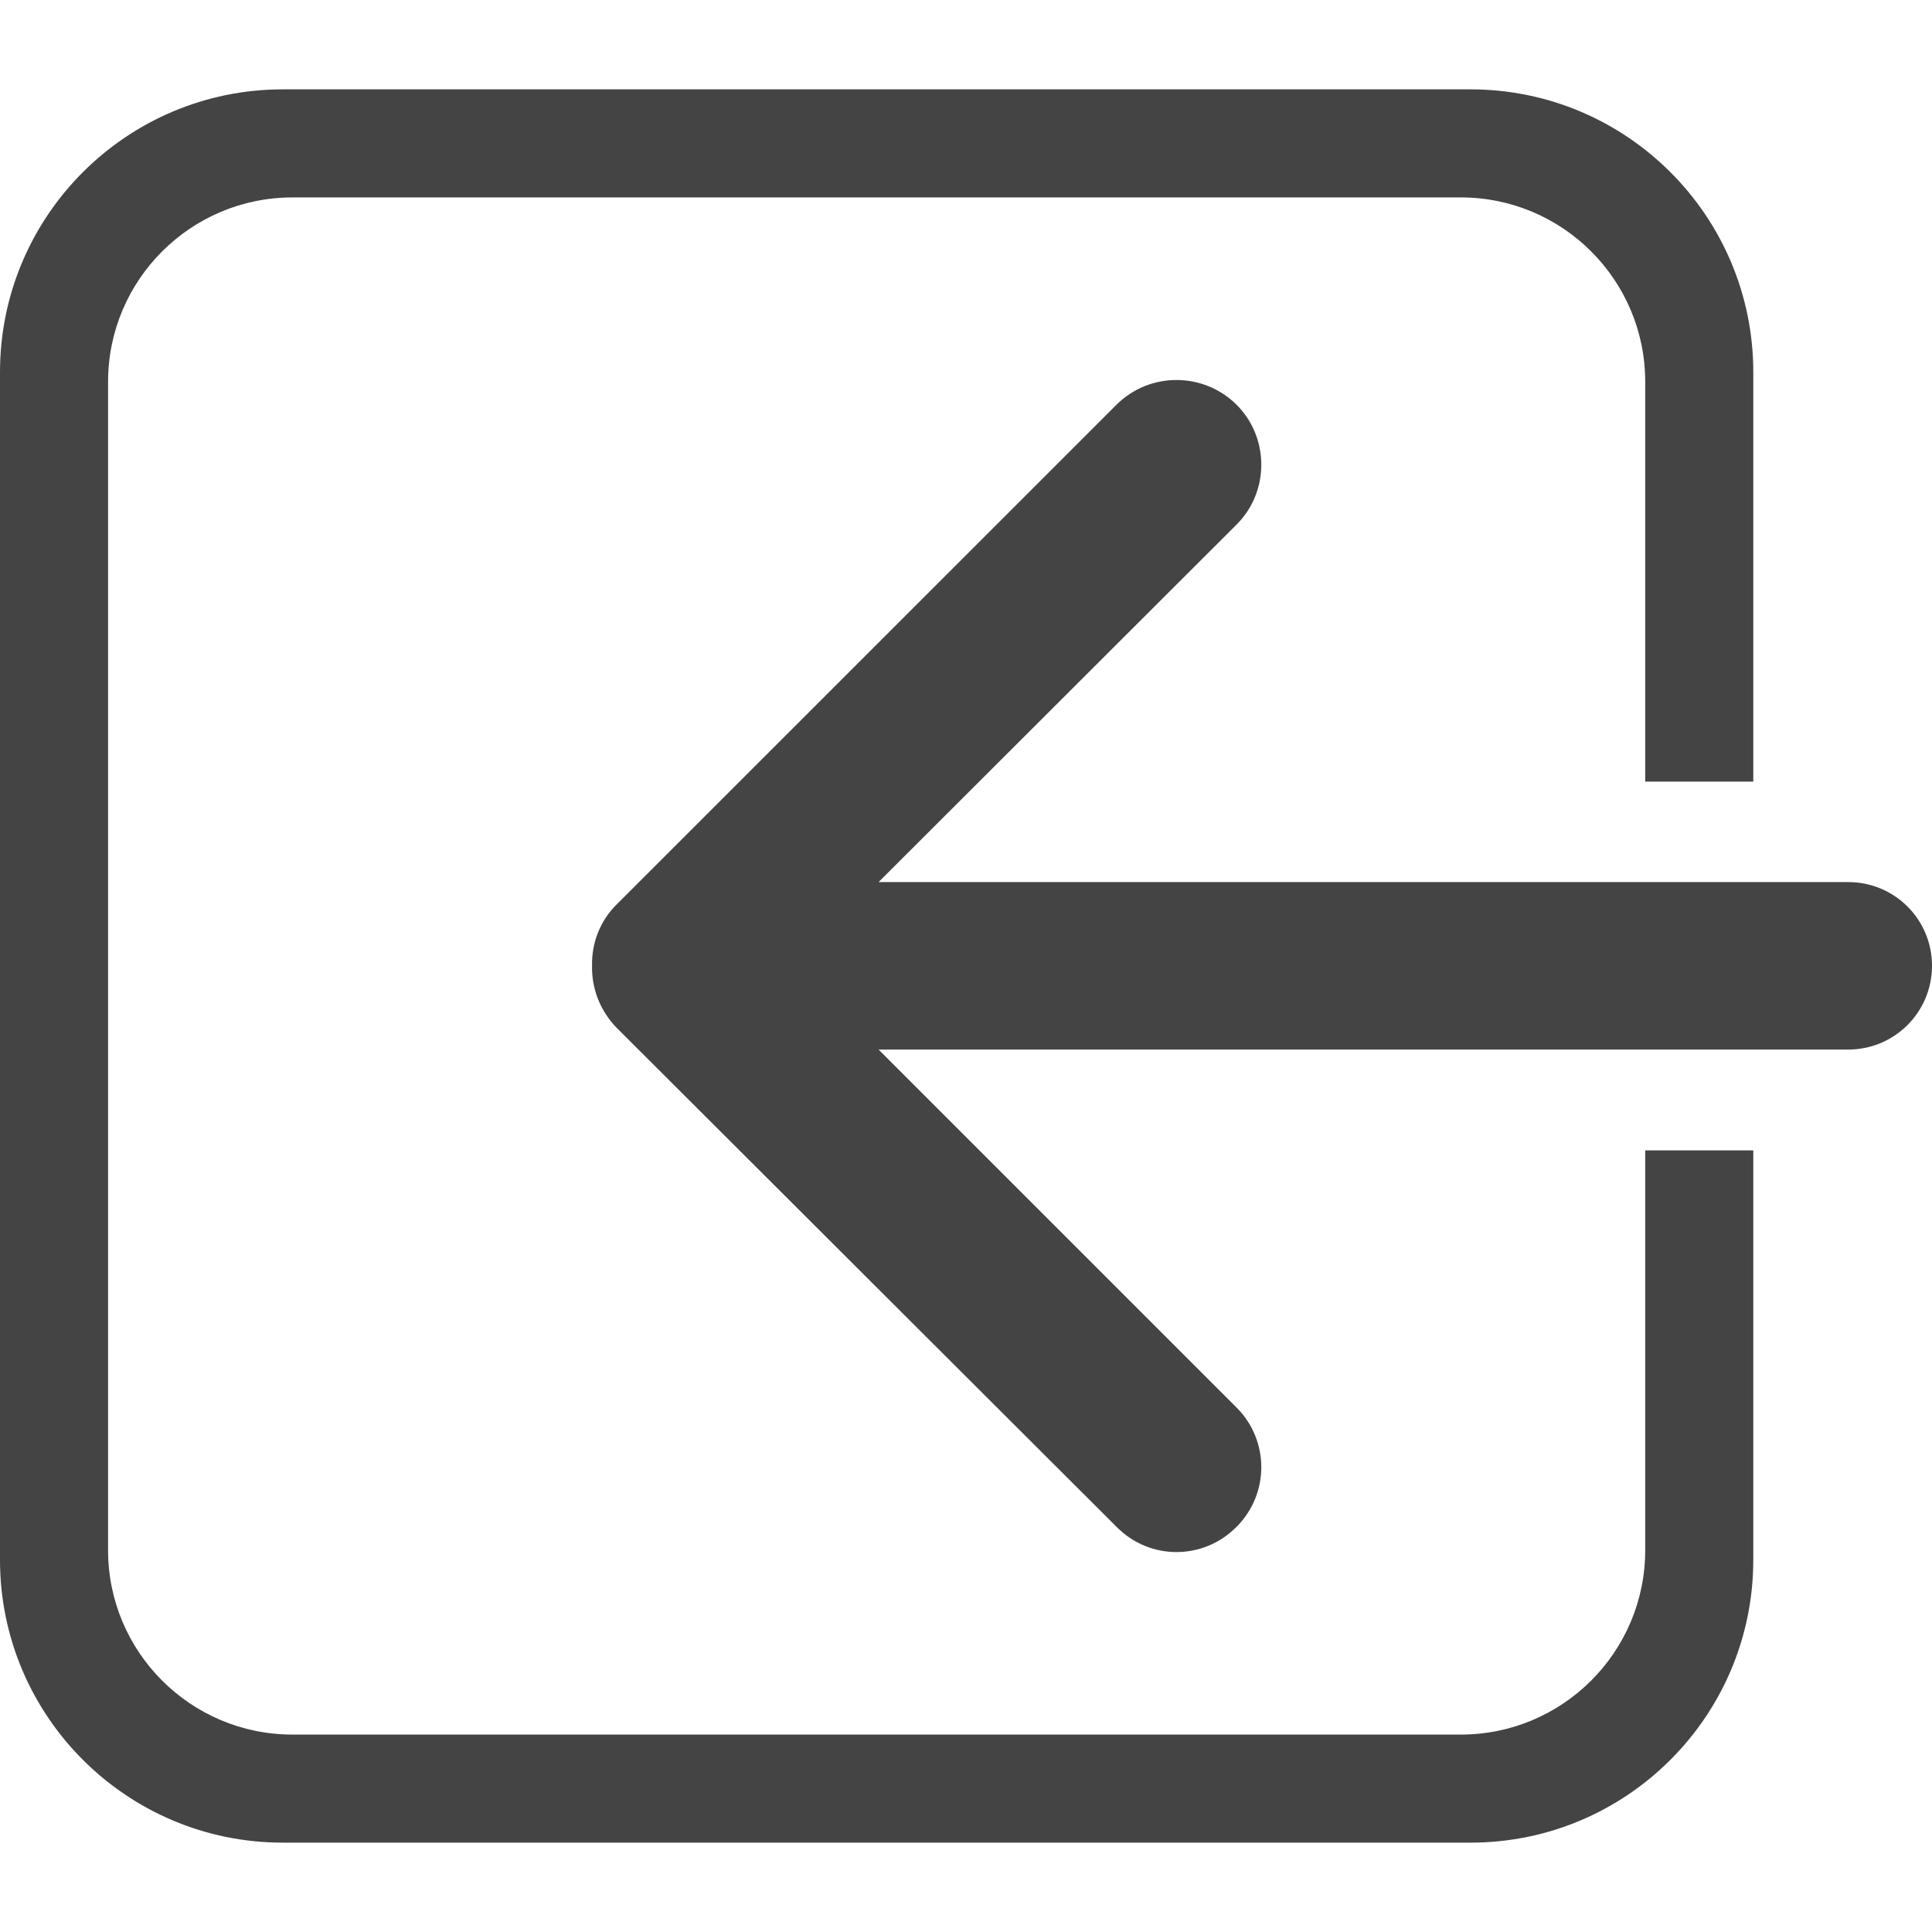
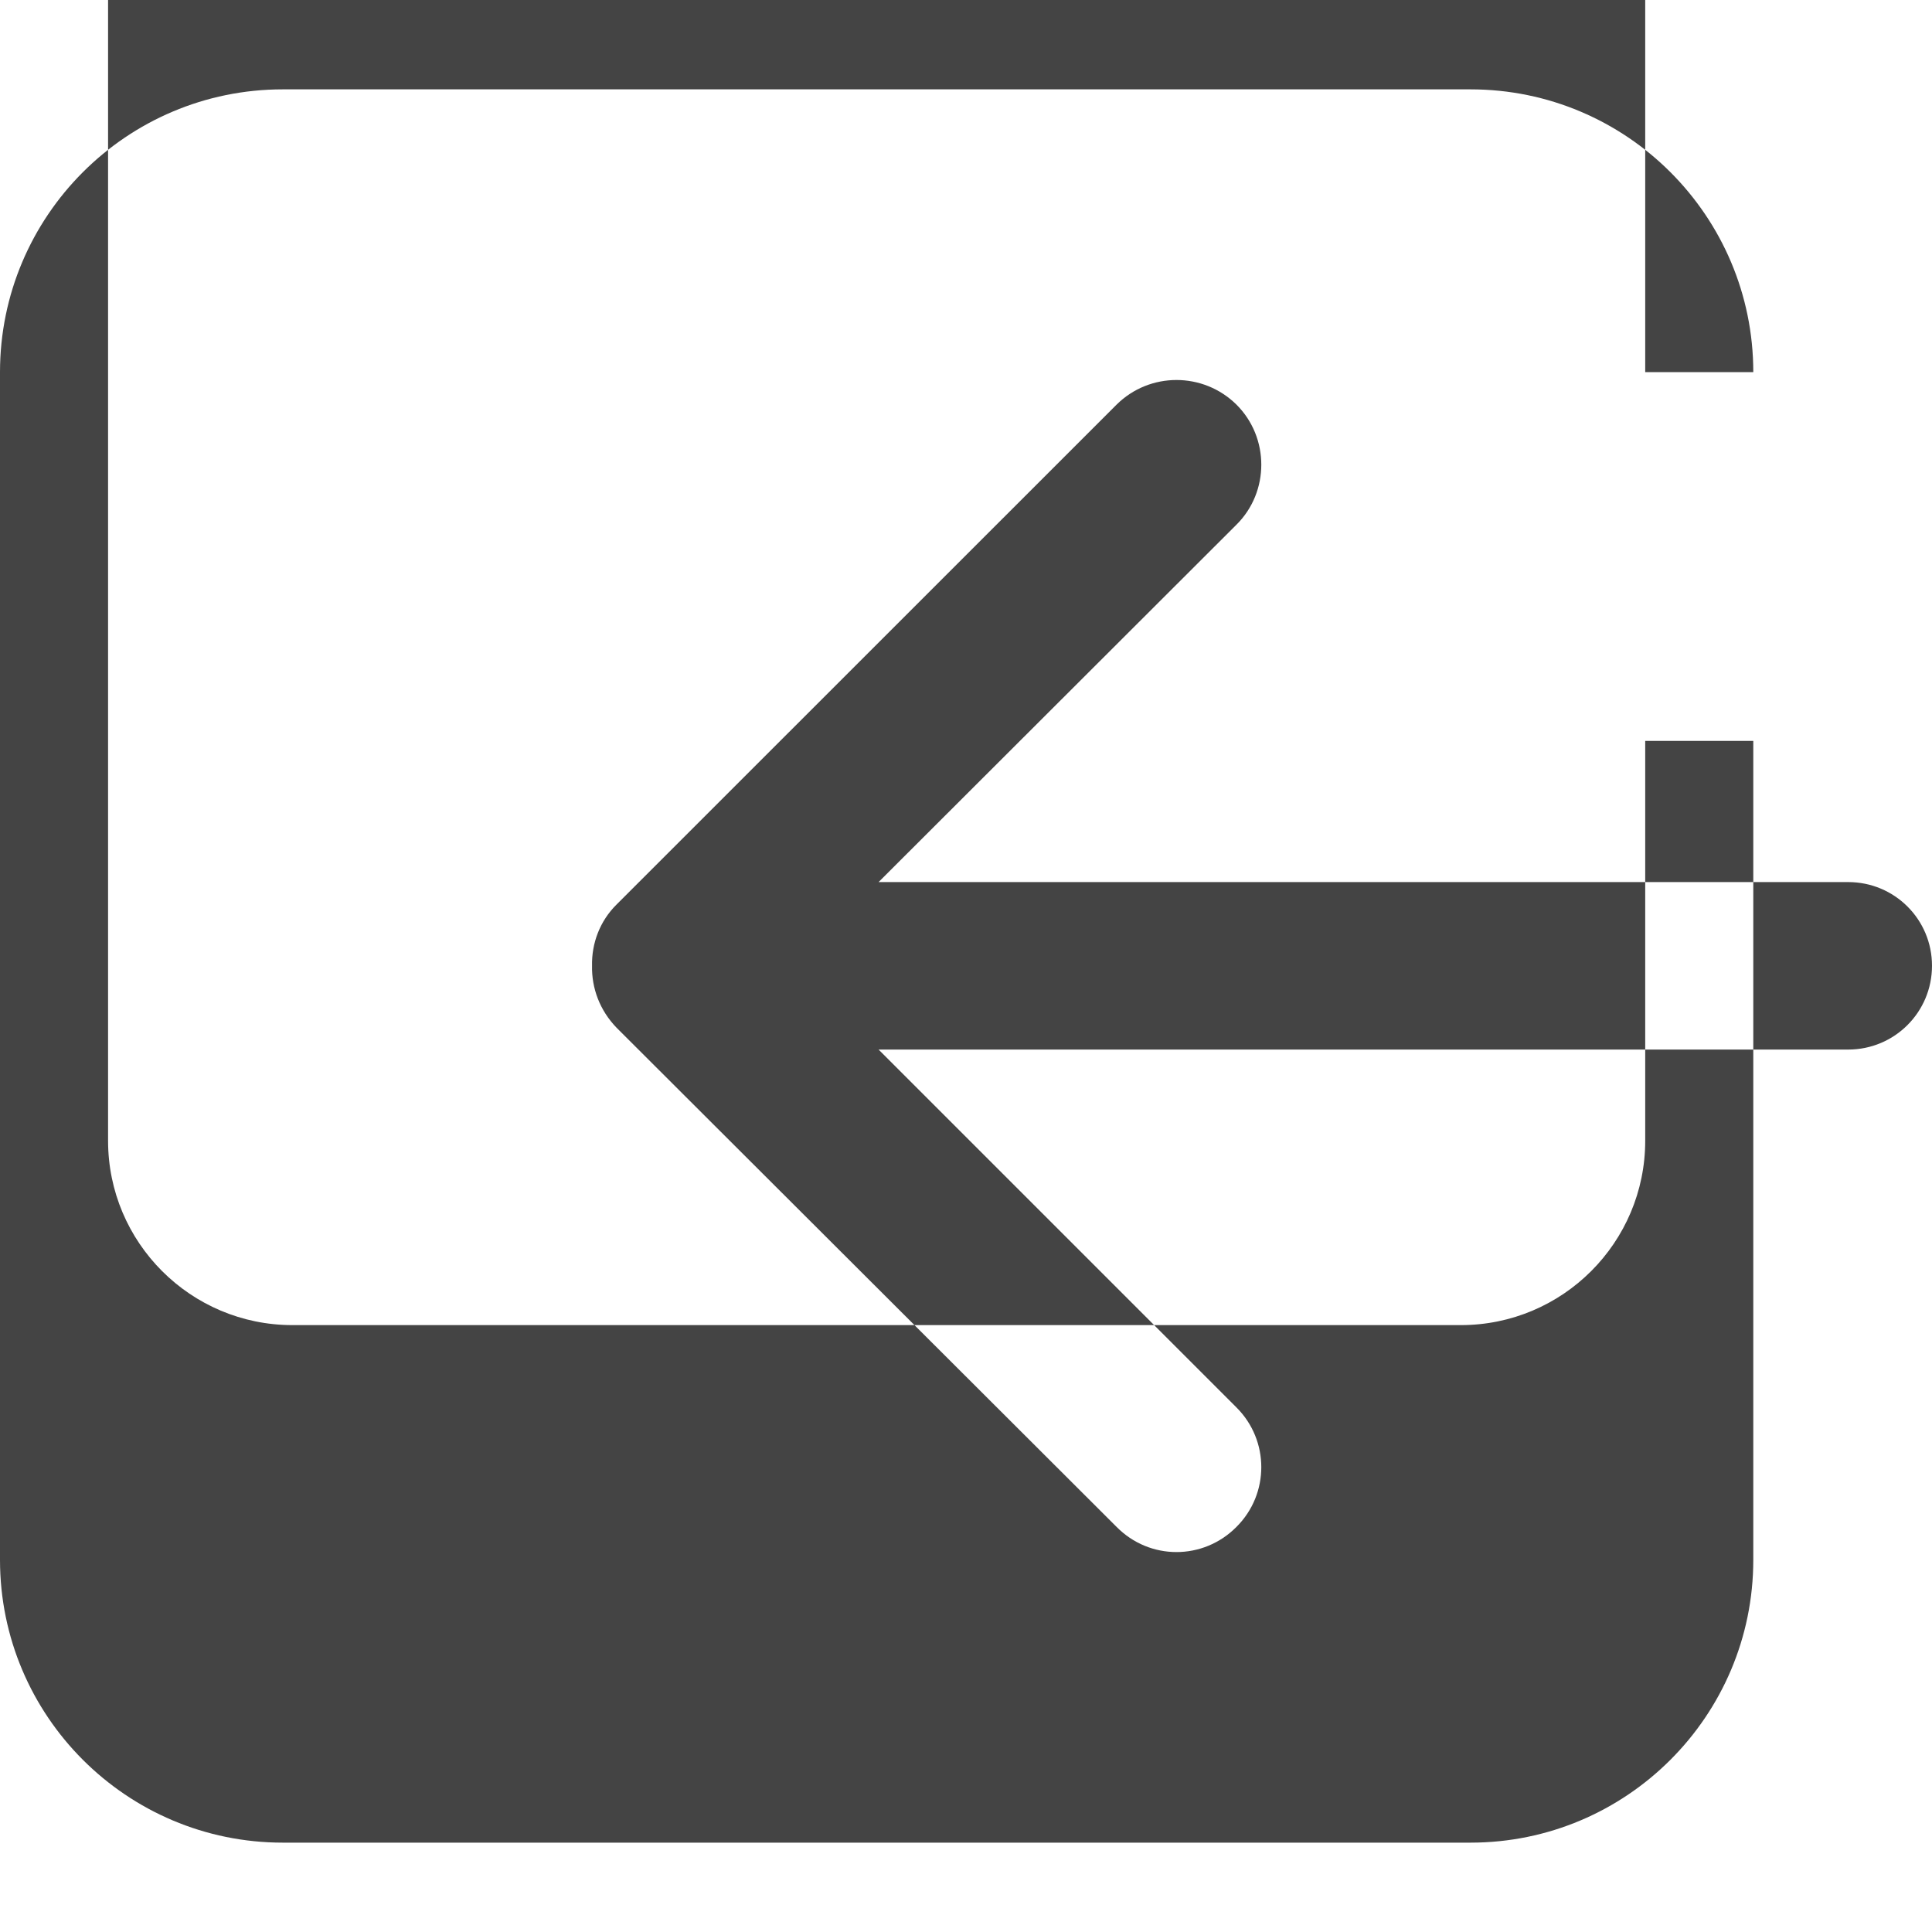
<svg xmlns="http://www.w3.org/2000/svg" style="fill-rule:evenodd;clip-rule:evenodd;stroke-linejoin:round;stroke-miterlimit:2" width="100%" height="100%" viewBox="0 0 16 16" xml:space="preserve">
  <defs>
    <style id="current-color-scheme" type="text/css">
   .ColorScheme-Text { color:#444444; } .ColorScheme-Highlight { color:#4285f4; } .ColorScheme-NeutralText { color:#ff9800; } .ColorScheme-PositiveText { color:#4caf50; } .ColorScheme-NegativeText { color:#f44336; }
  </style>
  </defs>
-   <path style="fill:currentColor;" class="ColorScheme-Text" d="M14.52,9.527l0,3.391c0,1.293 -1.049,2.342 -2.342,2.342l-9.836,-0c-1.293,-0 -2.342,-1.049 -2.342,-2.342l0,-9.836c0,-1.293 1.049,-2.342 2.342,-2.342l9.836,-0c1.293,-0 2.342,1.049 2.342,2.342l0,3.391l-0.895,0l0,-3.311c0,-0.843 -0.684,-1.527 -1.527,-1.527l-9.676,-0c-0.843,-0 -1.527,0.684 -1.527,1.527l0,9.676c0,0.843 0.684,1.527 1.527,1.527l9.676,-0c0.843,-0 1.527,-0.684 1.527,-1.527l0,-3.311l0.895,-0Zm0.786,-0.835l-8.03,-0l2.964,2.964c0.274,0.273 0.274,0.716 -0,0.989c-0.275,0.278 -0.719,0.278 -0.993,0l-4.14,-4.133c-0.14,-0.144 -0.208,-0.329 -0.204,-0.514c-0.004,-0.185 0.064,-0.37 0.204,-0.508l4.14,-4.139c0.274,-0.272 0.718,-0.272 0.993,0c0.274,0.273 0.274,0.722 -0,0.994l-2.964,2.96l8.03,-0c0.384,-0 0.694,0.309 0.694,0.693c0,0.384 -0.31,0.694 -0.694,0.694Z" />
+   <path style="fill:currentColor;" class="ColorScheme-Text" d="M14.52,9.527l0,3.391c0,1.293 -1.049,2.342 -2.342,2.342l-9.836,-0c-1.293,-0 -2.342,-1.049 -2.342,-2.342l0,-9.836c0,-1.293 1.049,-2.342 2.342,-2.342l9.836,-0c1.293,-0 2.342,1.049 2.342,2.342l-0.895,0l0,-3.311c0,-0.843 -0.684,-1.527 -1.527,-1.527l-9.676,-0c-0.843,-0 -1.527,0.684 -1.527,1.527l0,9.676c0,0.843 0.684,1.527 1.527,1.527l9.676,-0c0.843,-0 1.527,-0.684 1.527,-1.527l0,-3.311l0.895,-0Zm0.786,-0.835l-8.03,-0l2.964,2.964c0.274,0.273 0.274,0.716 -0,0.989c-0.275,0.278 -0.719,0.278 -0.993,0l-4.14,-4.133c-0.14,-0.144 -0.208,-0.329 -0.204,-0.514c-0.004,-0.185 0.064,-0.37 0.204,-0.508l4.14,-4.139c0.274,-0.272 0.718,-0.272 0.993,0c0.274,0.273 0.274,0.722 -0,0.994l-2.964,2.96l8.03,-0c0.384,-0 0.694,0.309 0.694,0.693c0,0.384 -0.31,0.694 -0.694,0.694Z" />
</svg>